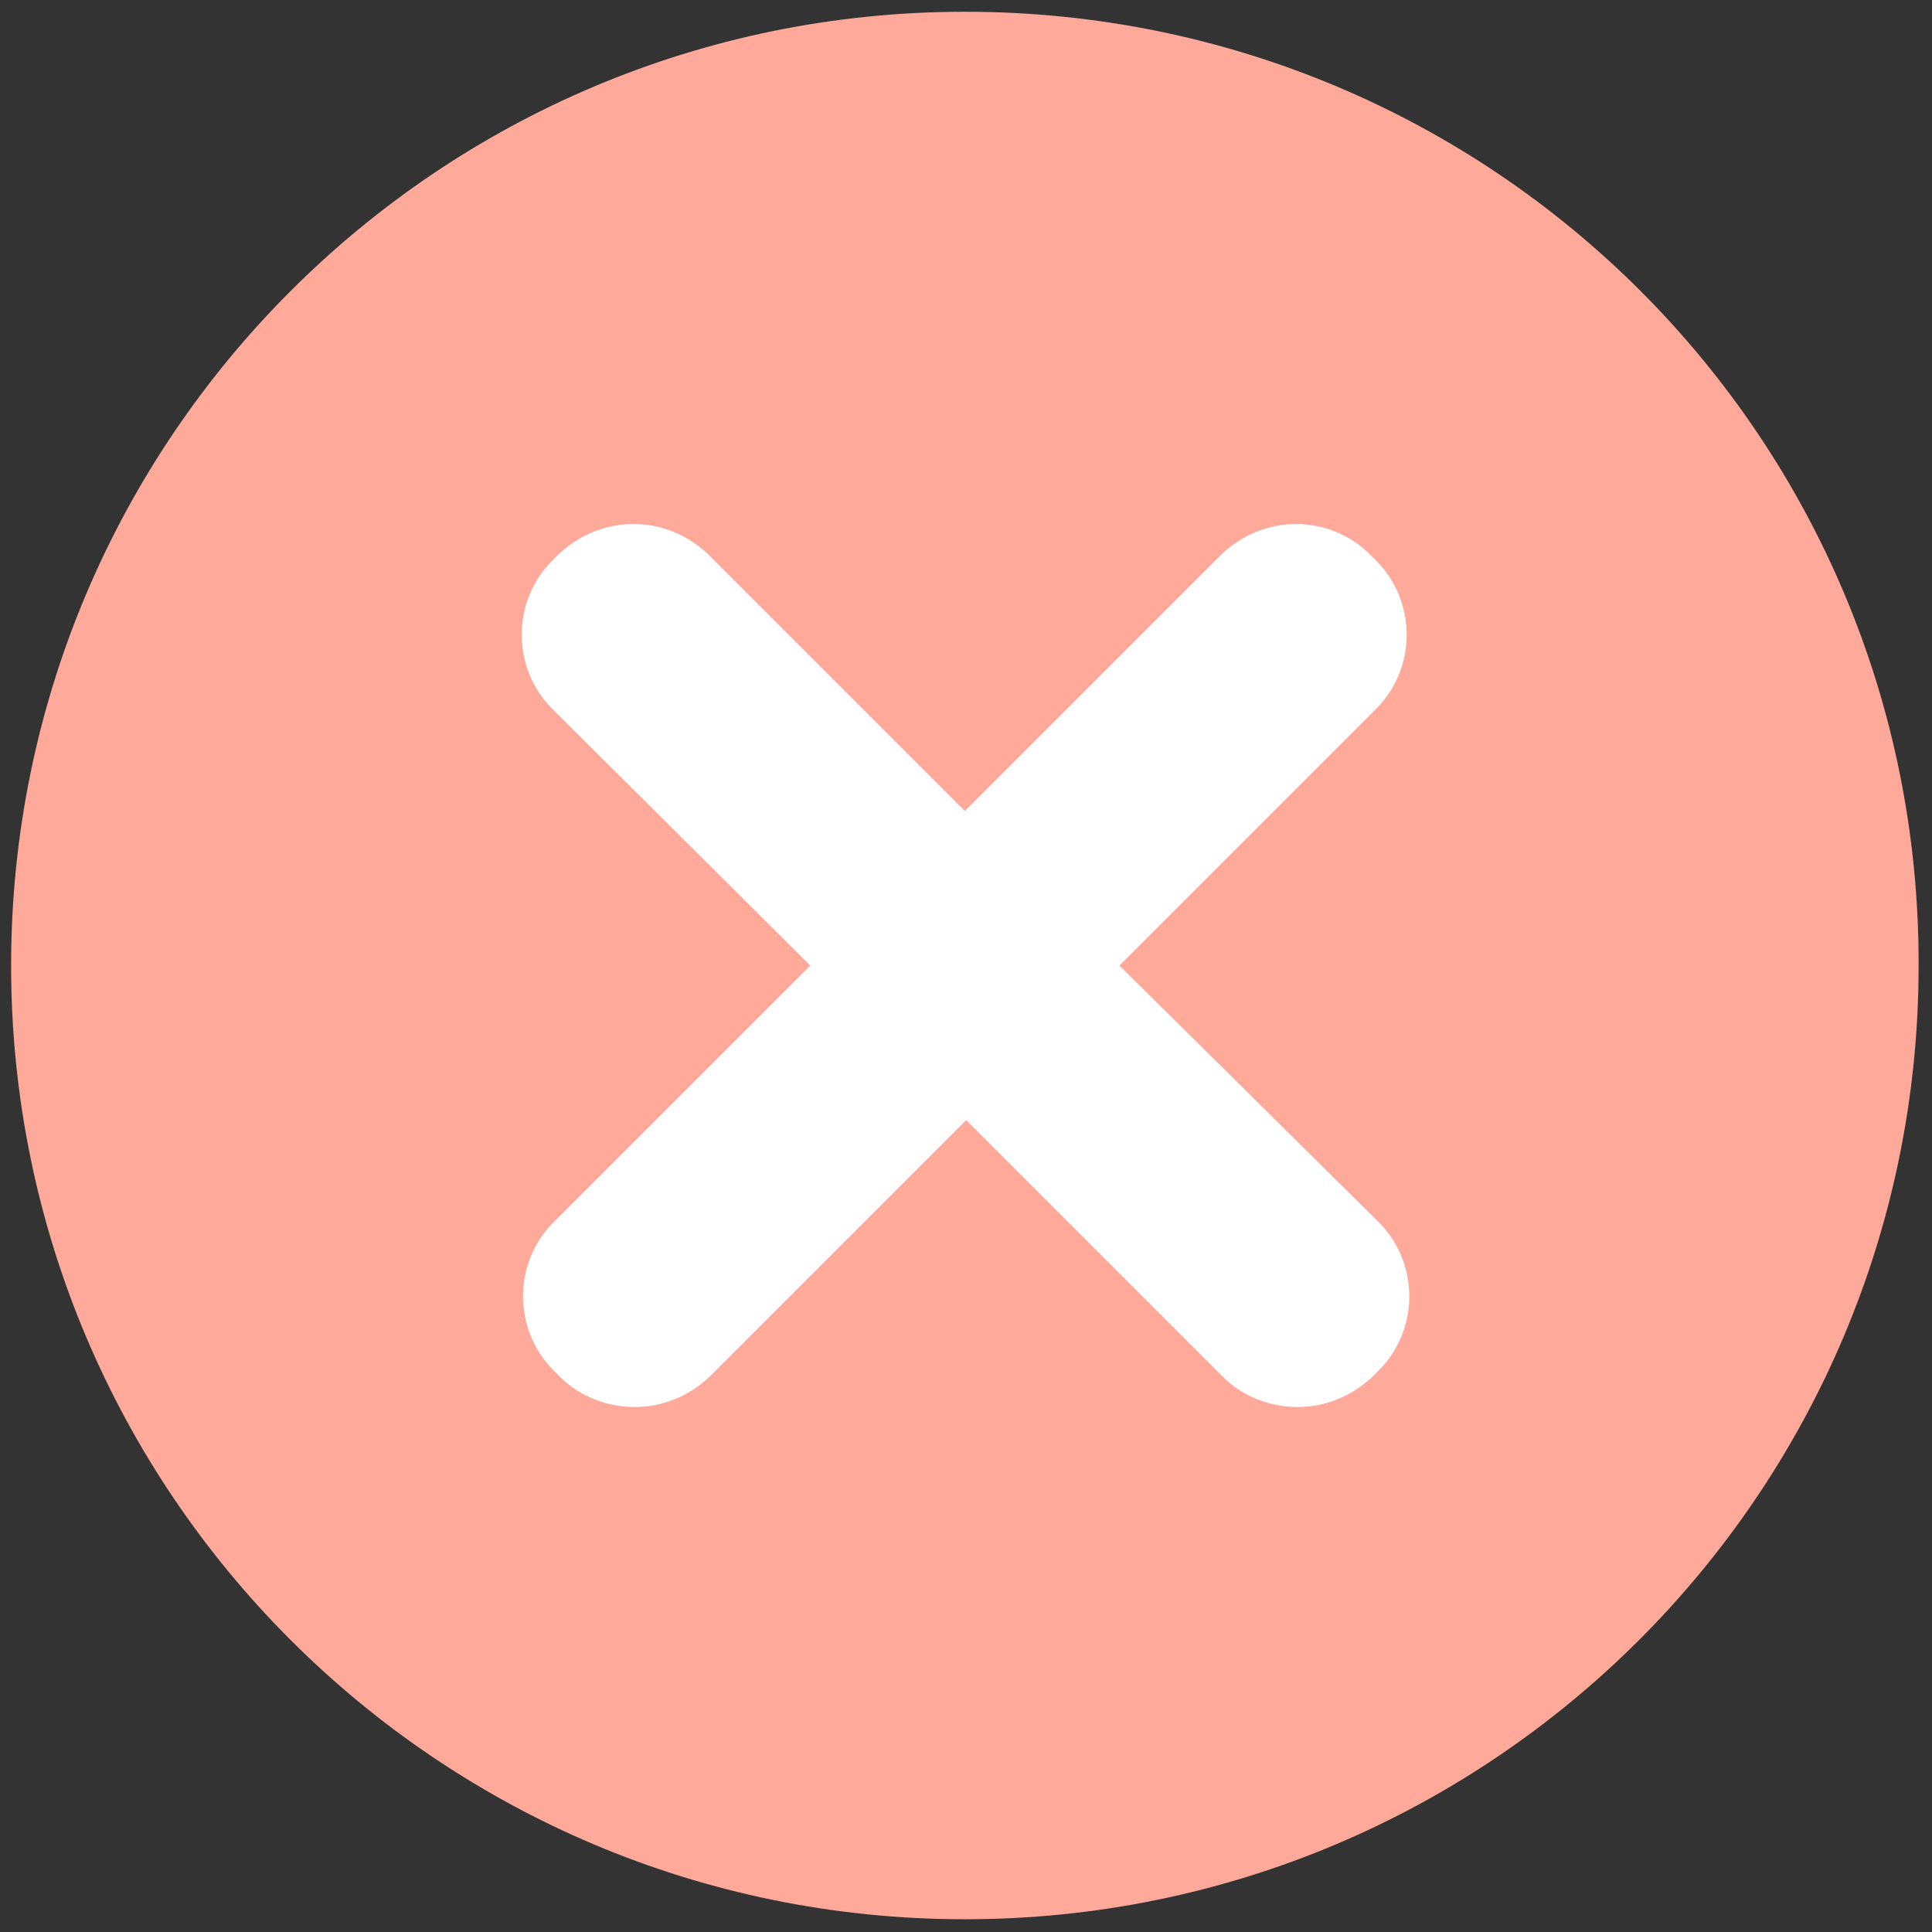
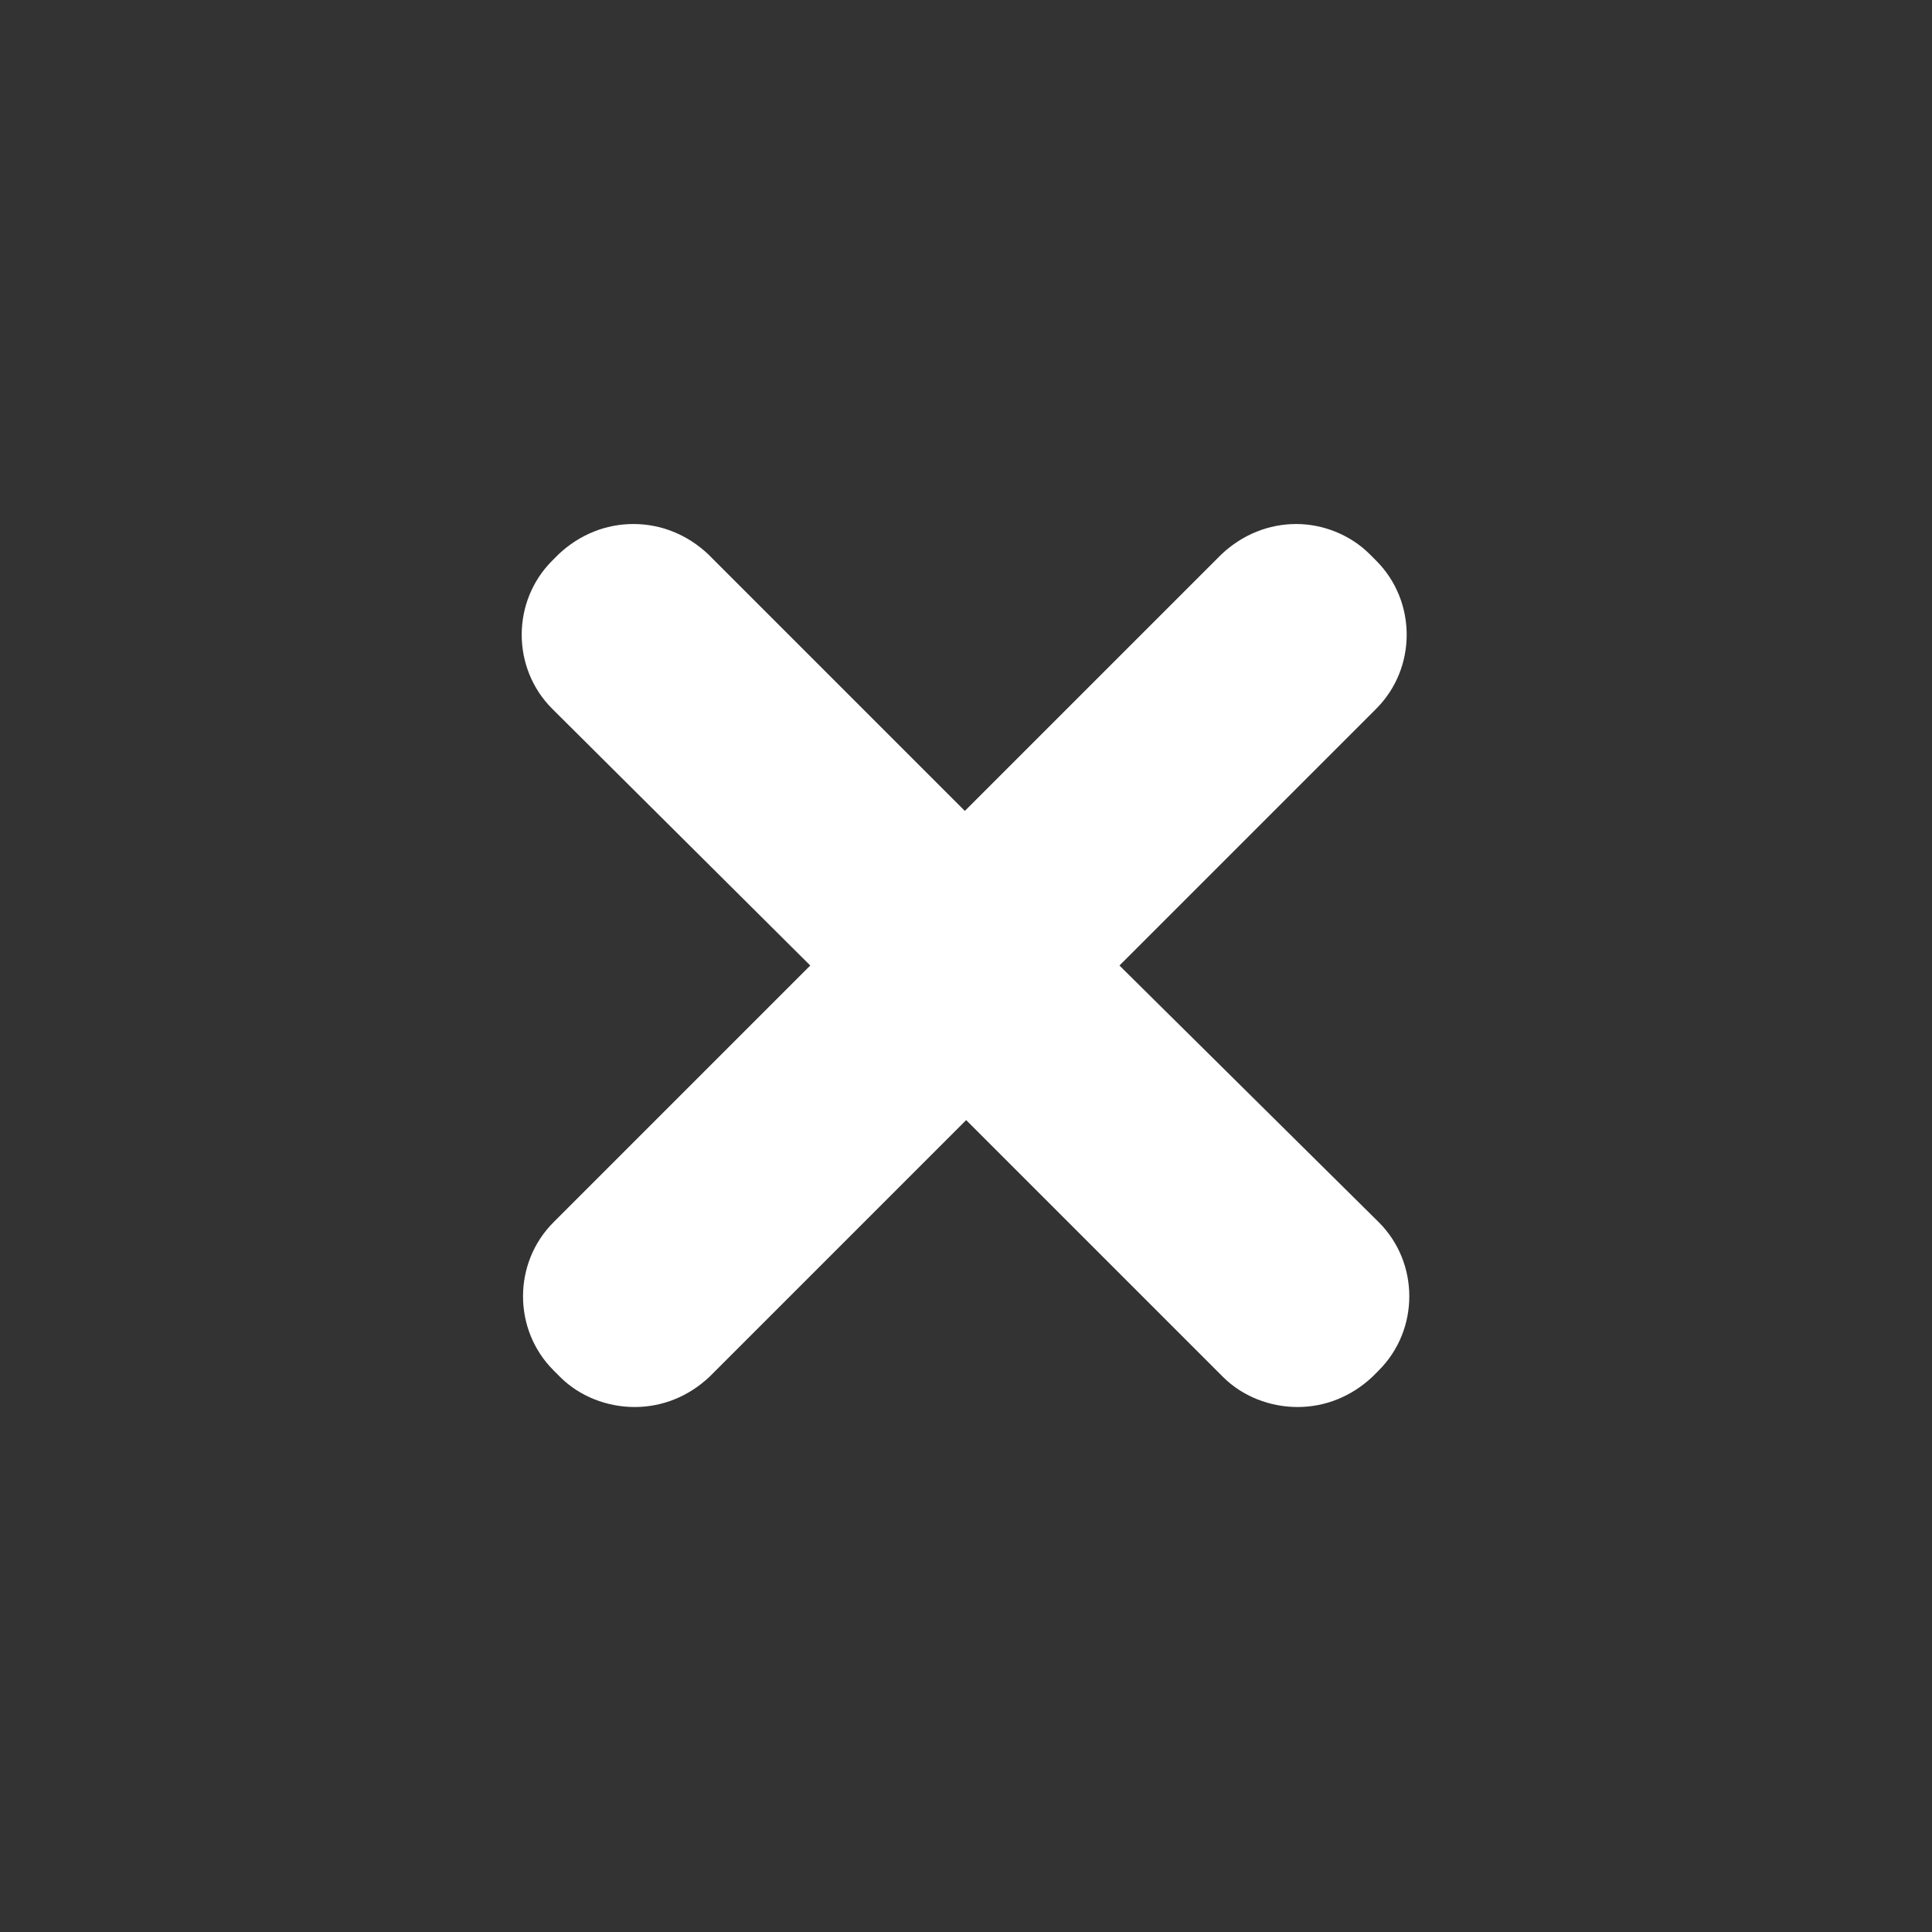
<svg xmlns="http://www.w3.org/2000/svg" width="500" zoomAndPan="magnify" viewBox="0 0 375 375" height="500" preserveAspectRatio="xMidYMid meet" version="1.2">
  <rect x="0" y="0" width="375" height="375" fill="#333333" stroke="none" />
  <defs>
    <clipPath id="14290af1e6">
      <path d="M 2.156 2.156 L 372.656 2.156 L 372.656 372.656 L 2.156 372.656 Z M 2.156 2.156 " />
    </clipPath>
  </defs>
  <g id="75ade22d6c">
    <g clip-rule="nonzero" clip-path="url(#14290af1e6)">
-       <path style=" stroke:none;fill-rule:nonzero;fill:#ffa99a;fill-opacity:1;" d="M 187.277 2.281 C 85.055 2.281 2.156 85.18 2.156 187.406 C 2.156 289.629 85.055 372.527 187.277 372.527 C 289.504 372.527 372.402 289.629 372.402 187.406 C 372.656 85.18 290.012 2.281 187.277 2.281 Z M 187.277 2.281 " />
-     </g>
+       </g>
    <path style=" stroke:none;fill-rule:nonzero;fill:#ffffff;fill-opacity:1;" d="M 251.613 101.711 C 246.273 101.711 241.188 103.746 237.121 107.559 L 187.277 157.398 L 137.438 107.559 C 133.371 103.746 128.285 101.711 122.945 101.711 C 117.602 101.711 112.516 103.746 108.449 107.559 L 107.176 108.832 C 99.293 116.715 99.293 129.684 107.176 137.566 L 157.273 187.406 L 107.434 237.246 C 99.547 245.129 99.547 258.098 107.434 265.98 L 108.703 267.254 C 112.516 271.066 117.859 273.102 123.199 273.102 C 128.539 273.102 133.625 271.066 137.691 267.254 L 187.531 217.41 L 237.375 267.254 C 241.188 271.066 246.527 273.102 251.867 273.102 C 257.207 273.102 262.293 271.066 266.363 267.254 L 267.633 265.98 C 275.516 258.098 275.516 245.129 267.633 237.246 L 217.285 187.406 L 267.125 137.566 C 275.008 129.684 275.008 116.715 267.125 108.832 L 265.855 107.559 C 262.039 103.746 256.699 101.711 251.613 101.711 Z M 251.613 101.711 " />
  </g>
</svg>